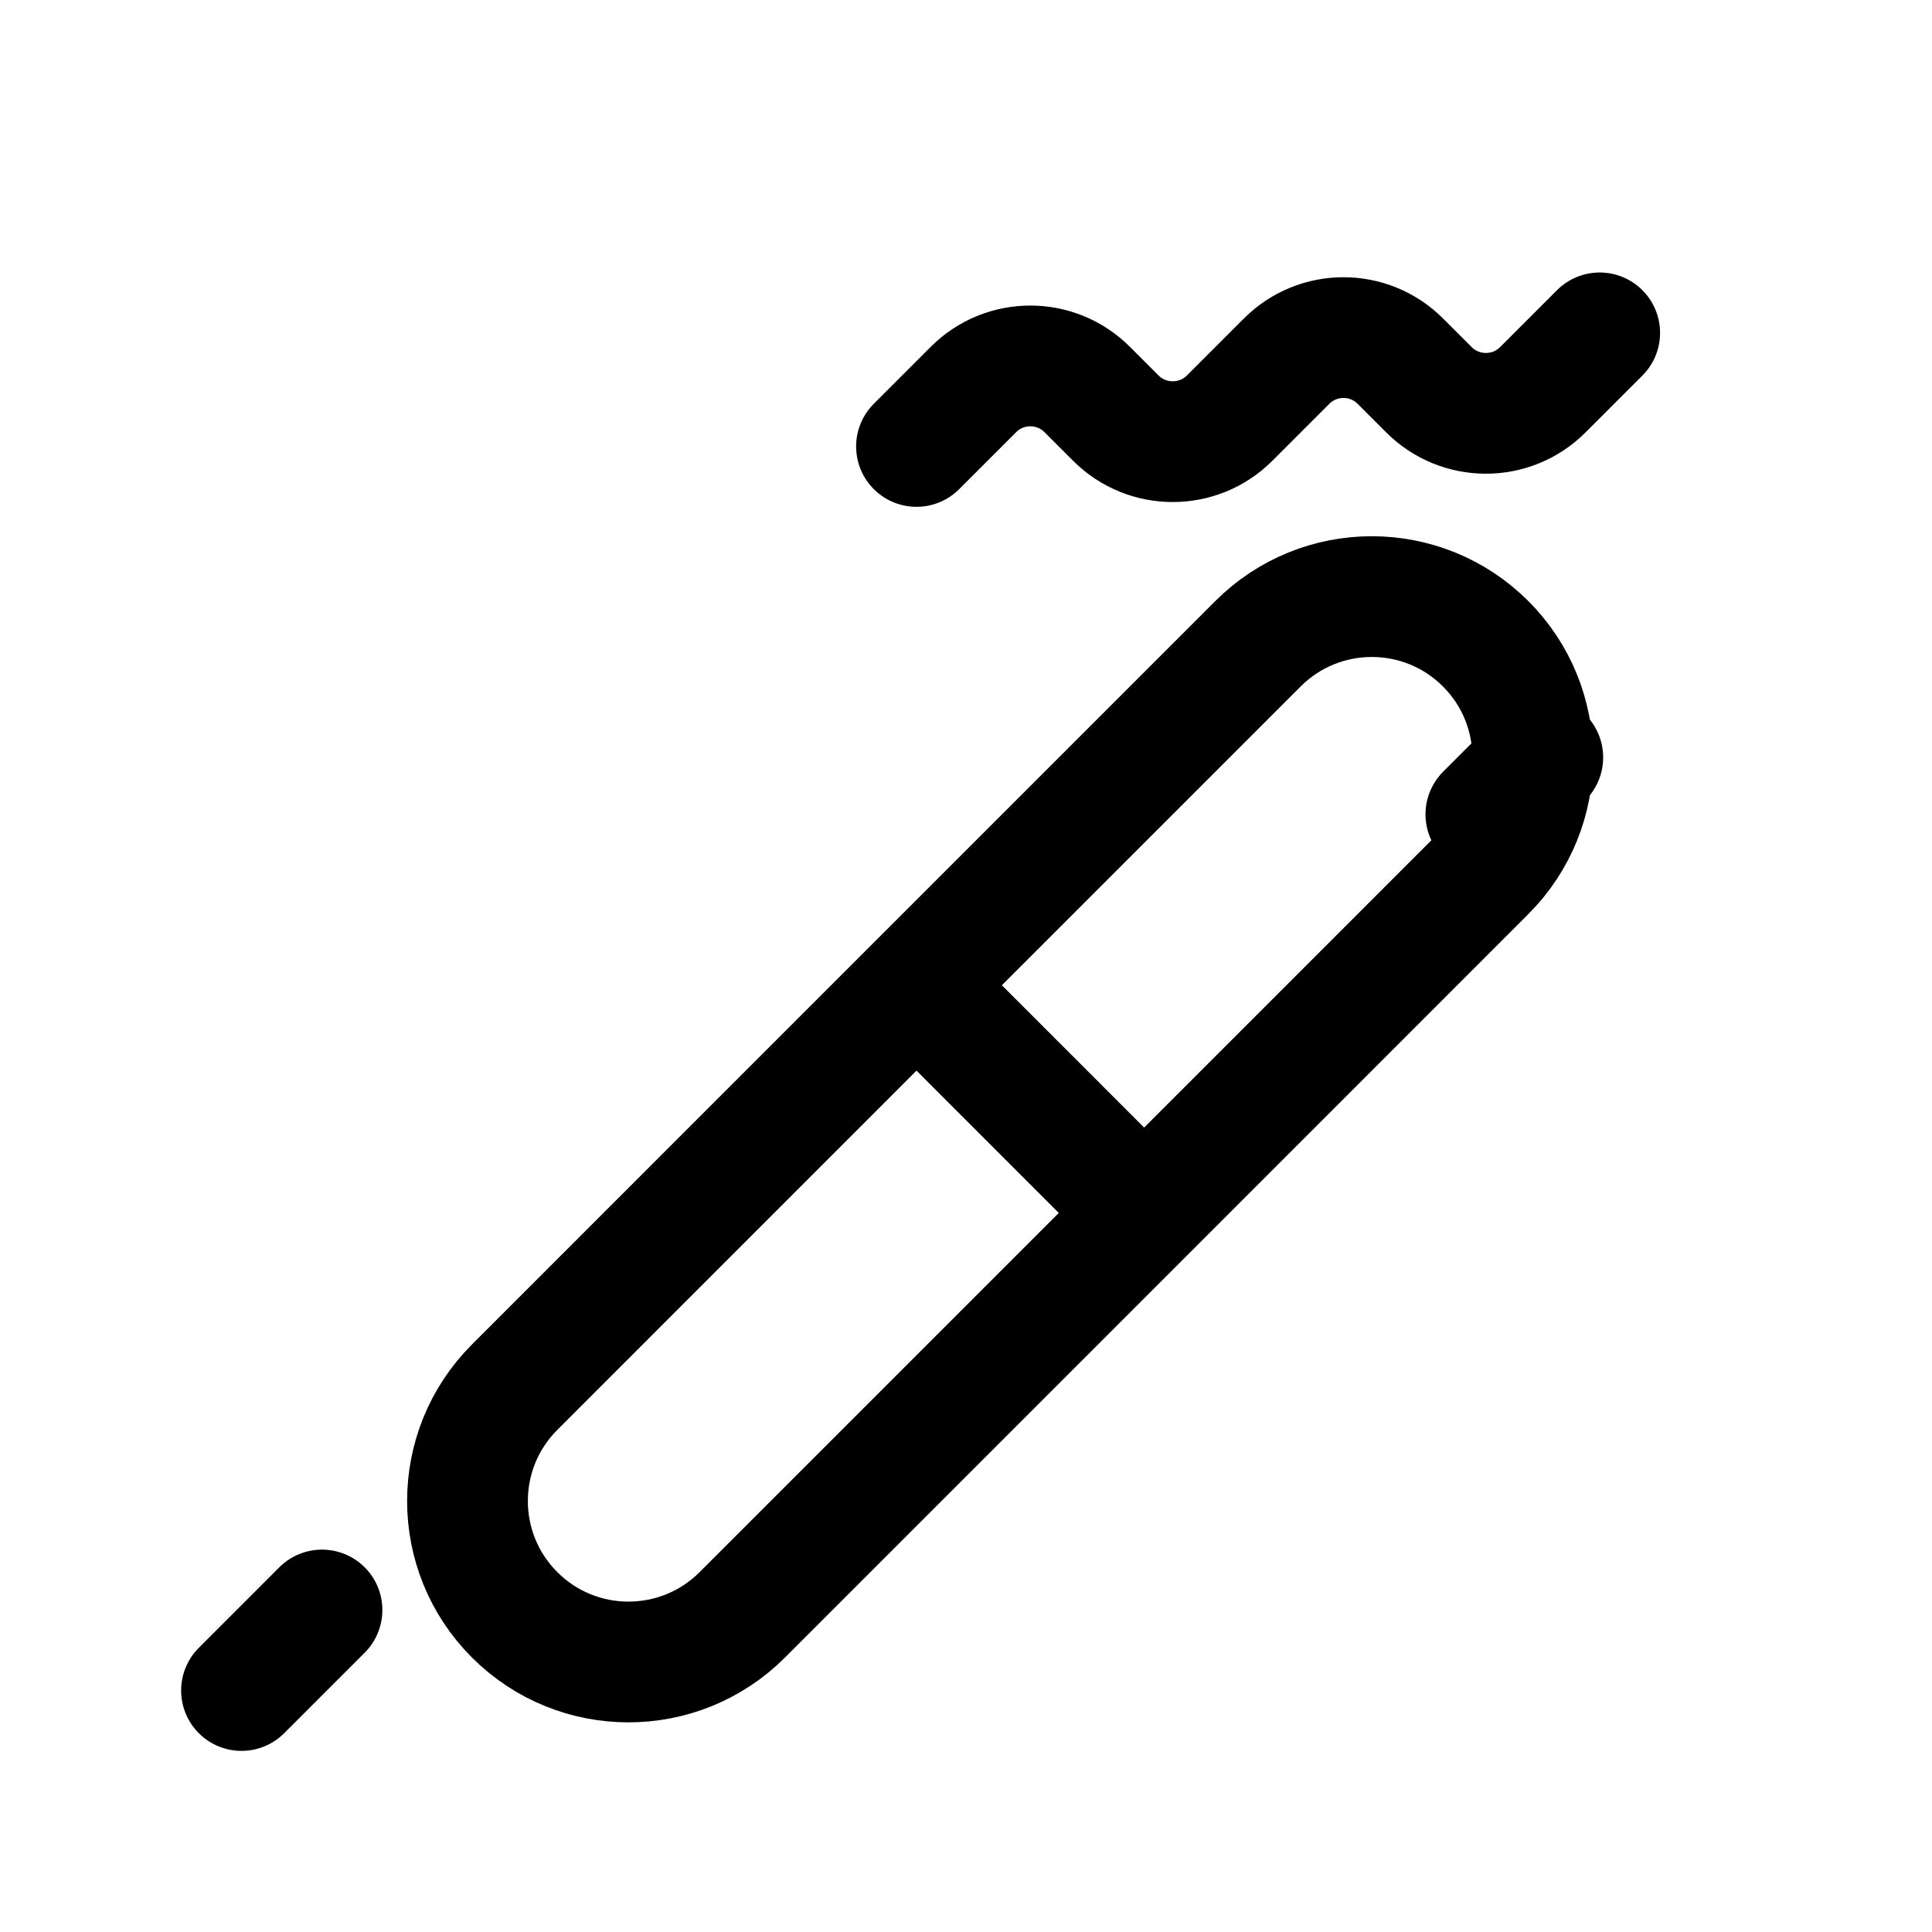
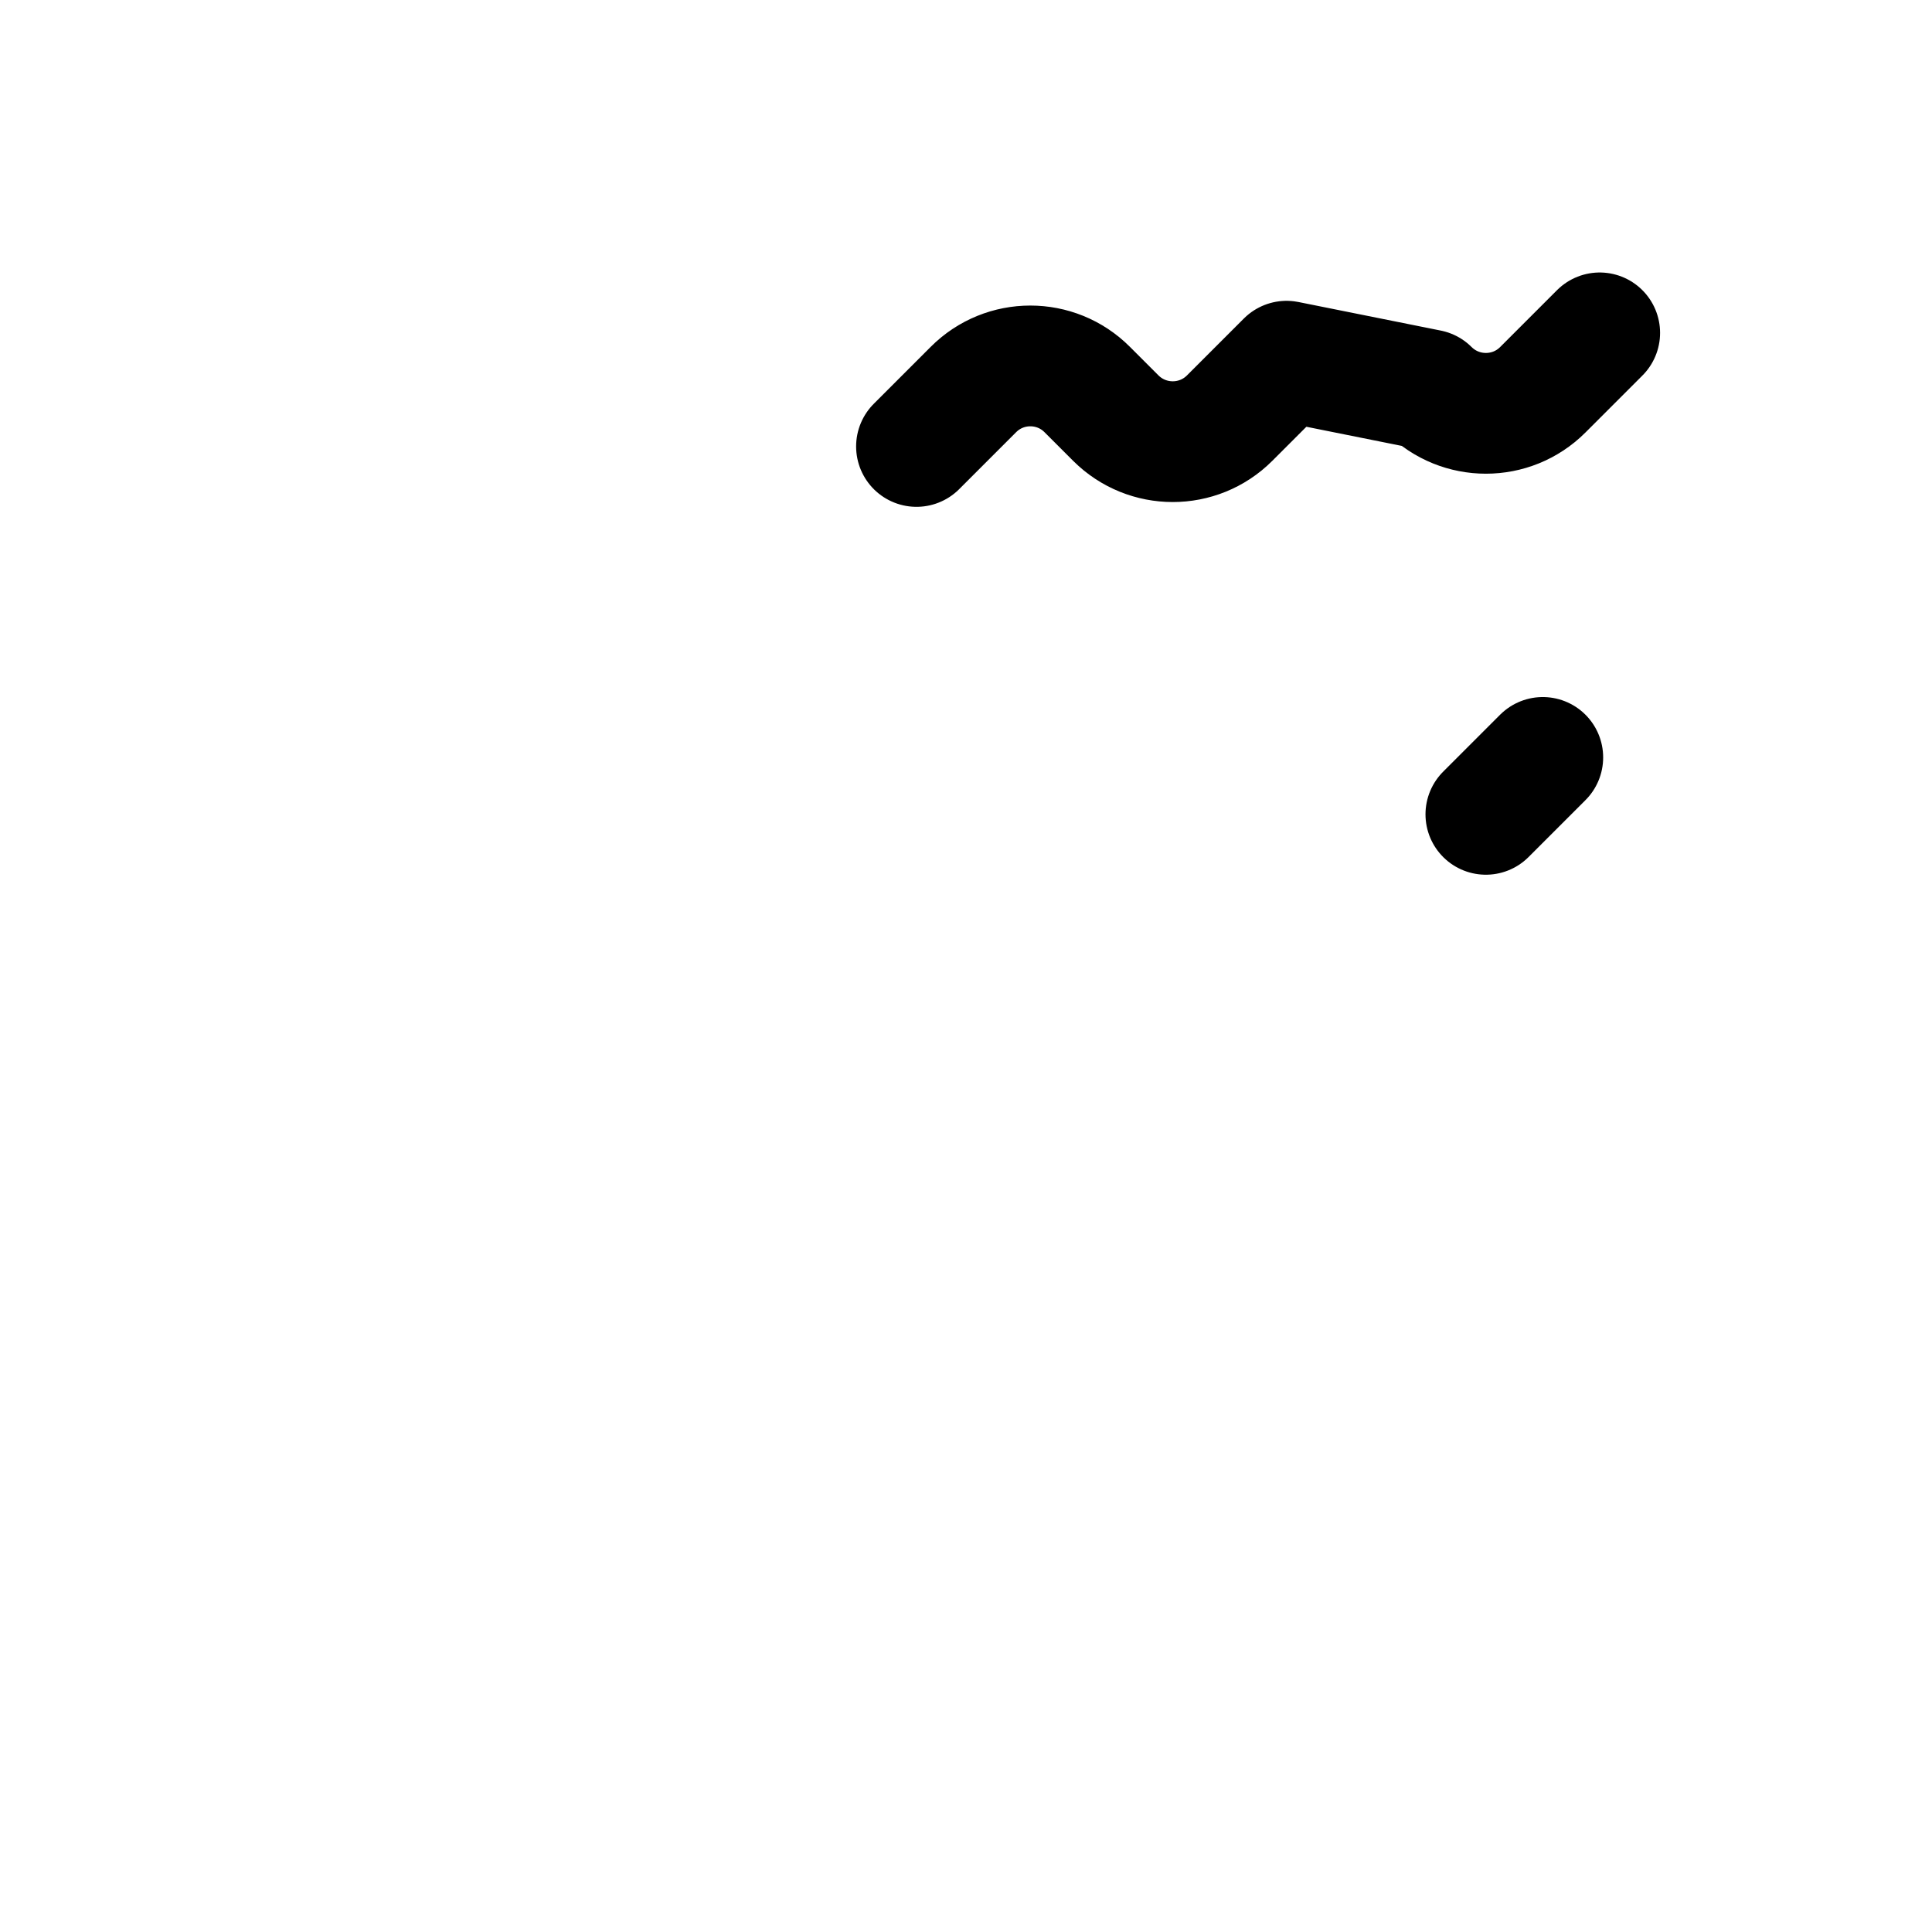
<svg xmlns="http://www.w3.org/2000/svg" width="24" height="24" viewBox="0 0 24 24" fill="none">
-   <path d="M14.213 15.068L18.455 10.825C19.236 10.044 19.236 8.778 18.455 7.997C17.674 7.216 16.408 7.216 15.627 7.997L11.385 12.239M14.213 15.068L9.221 20.06C8.44 20.841 7.174 20.841 6.393 20.06C5.612 19.279 5.612 18.013 6.393 17.232L11.385 12.239M14.213 15.068L11.385 12.239" stroke="currentColor" stroke-width="1.5" stroke-linecap="round" stroke-linejoin="round" />
-   <path d="M11.385 5.546L12.092 4.839C12.482 4.448 13.116 4.448 13.506 4.839L13.861 5.194C14.252 5.584 14.885 5.584 15.275 5.194L15.982 4.487C16.373 4.096 17.006 4.096 17.396 4.487L17.751 4.842C18.142 5.232 18.775 5.232 19.165 4.842L19.872 4.135" stroke="currentColor" stroke-width="1.5" stroke-linecap="round" stroke-linejoin="round" />
-   <path d="M4 20L3 21" stroke="currentColor" stroke-width="1.5" stroke-linecap="round" stroke-linejoin="round" />
+   <path d="M11.385 5.546L12.092 4.839C12.482 4.448 13.116 4.448 13.506 4.839L13.861 5.194C14.252 5.584 14.885 5.584 15.275 5.194L15.982 4.487L17.751 4.842C18.142 5.232 18.775 5.232 19.165 4.842L19.872 4.135" stroke="currentColor" stroke-width="1.5" stroke-linecap="round" stroke-linejoin="round" />
  <path d="M19.165 9.409L18.458 10.116" stroke="currentColor" stroke-width="1.5" stroke-linecap="round" stroke-linejoin="round" />
</svg>